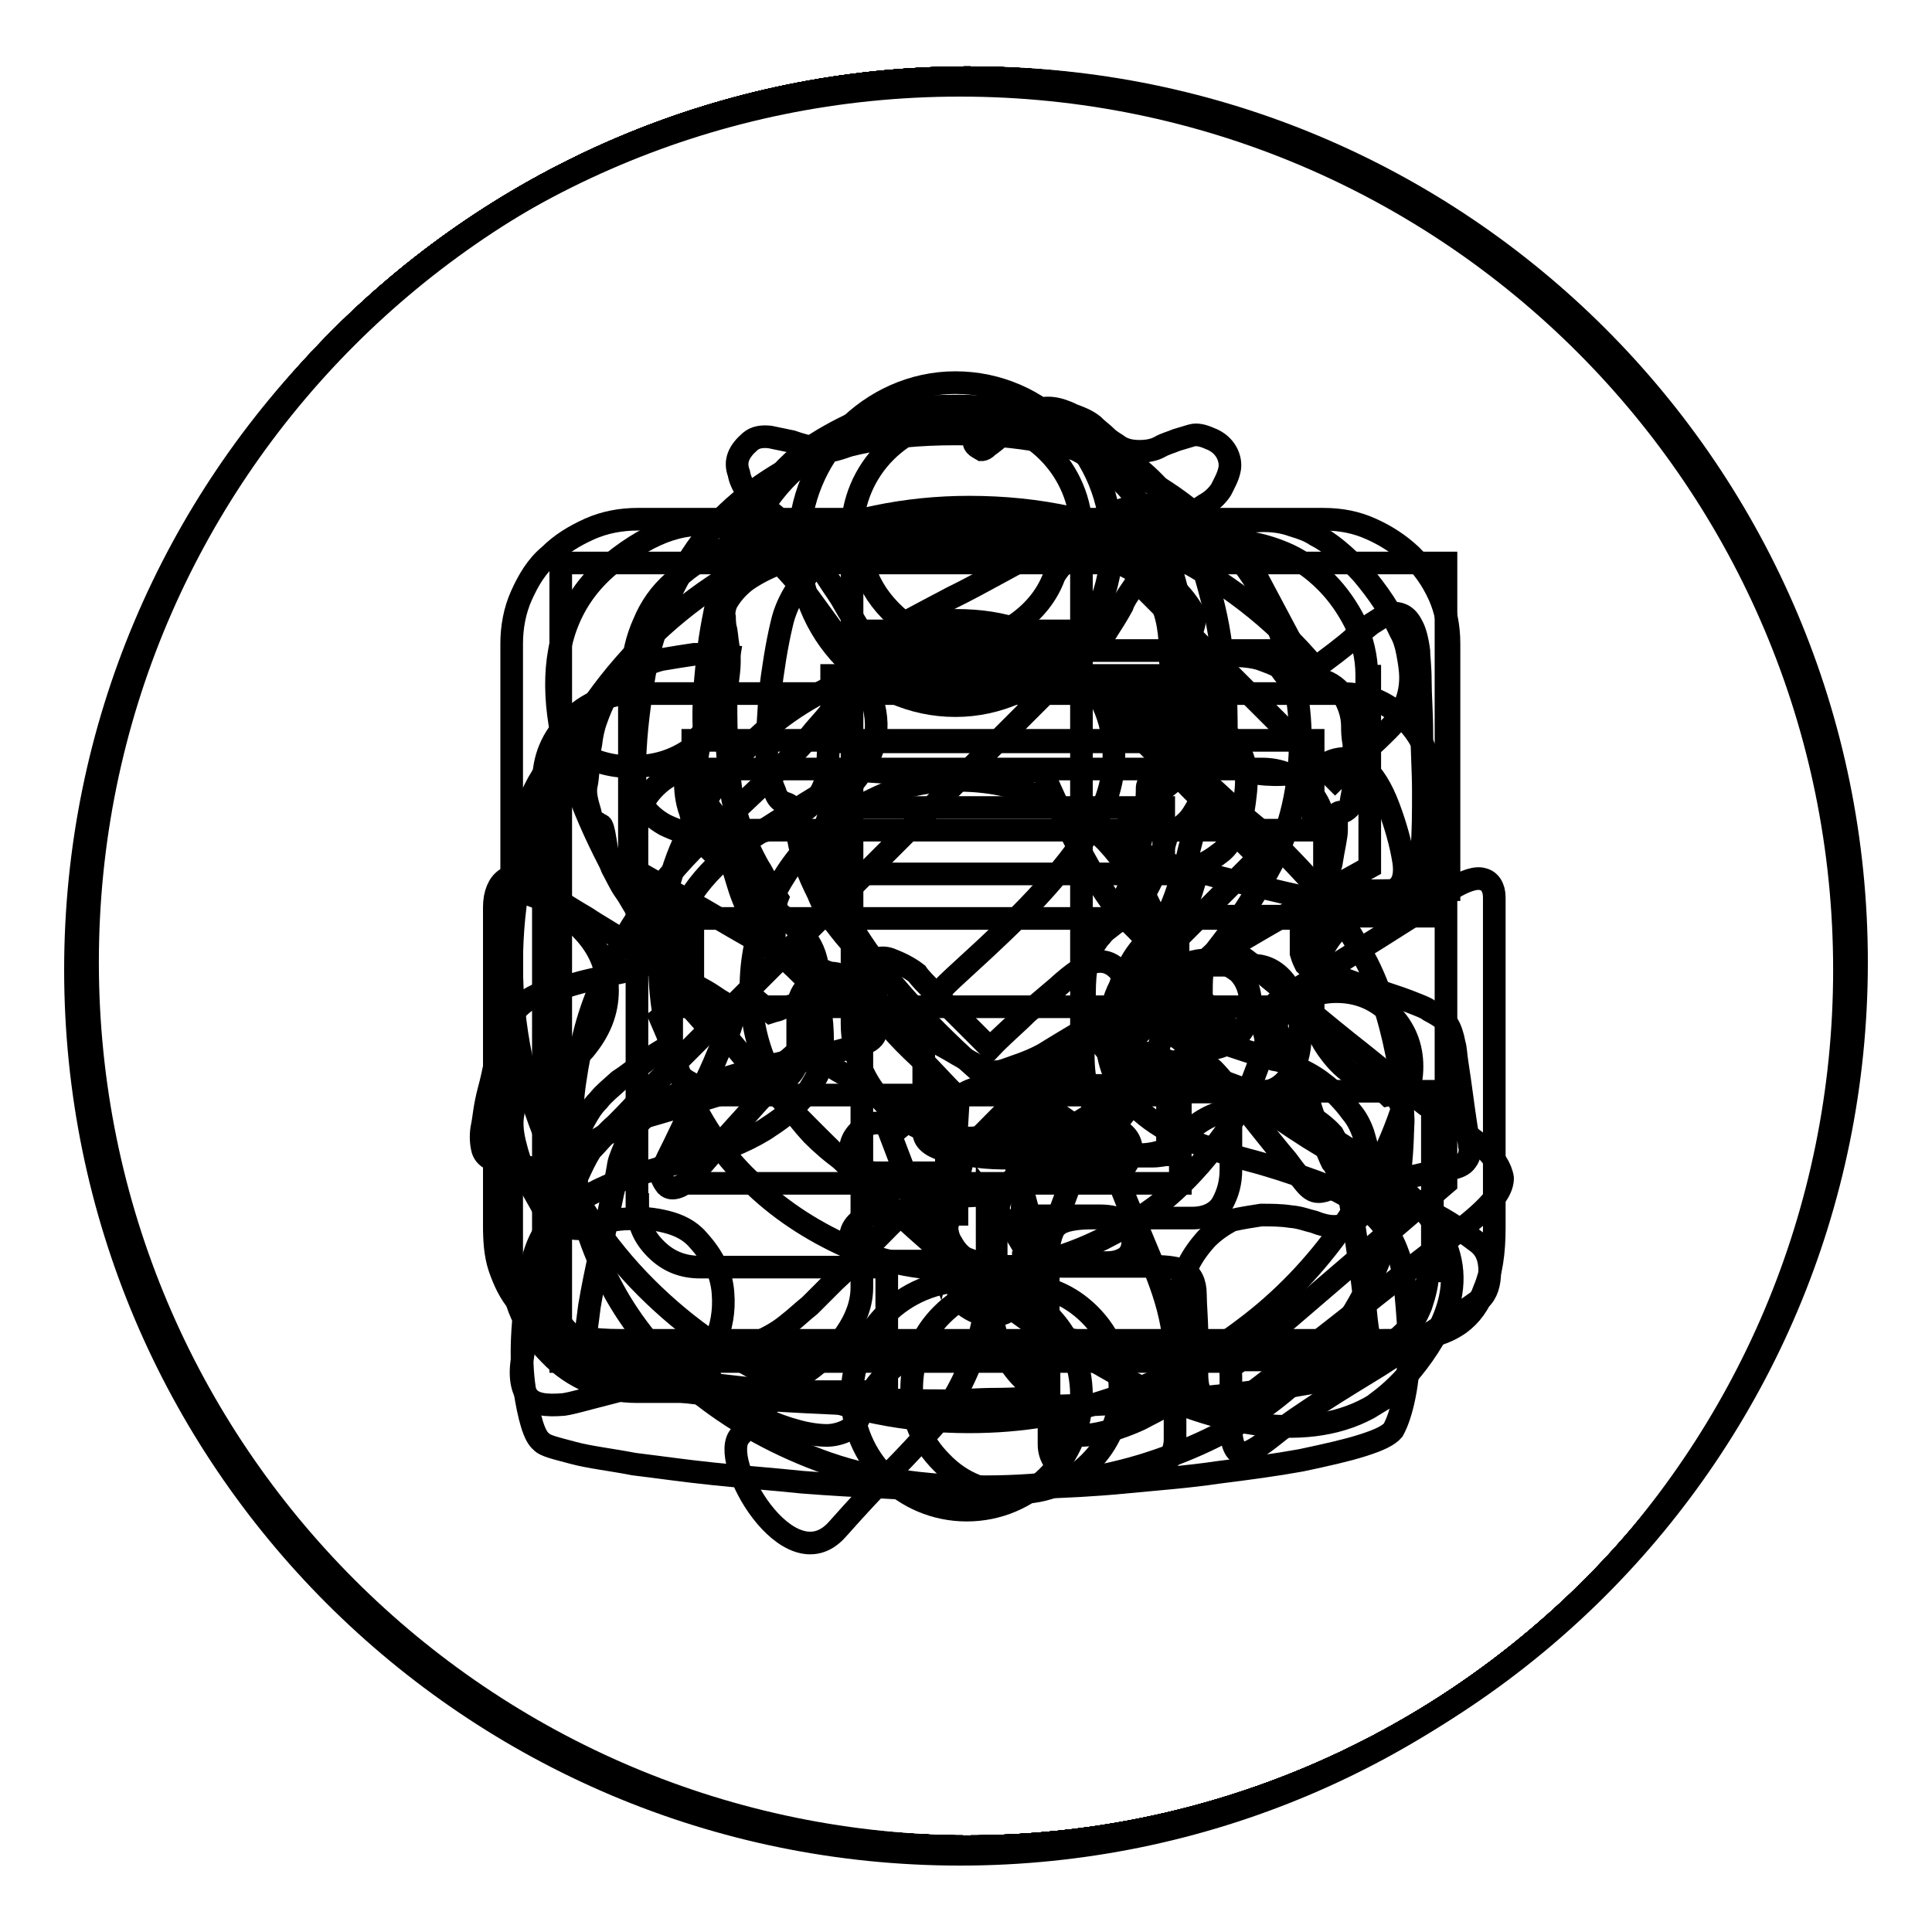
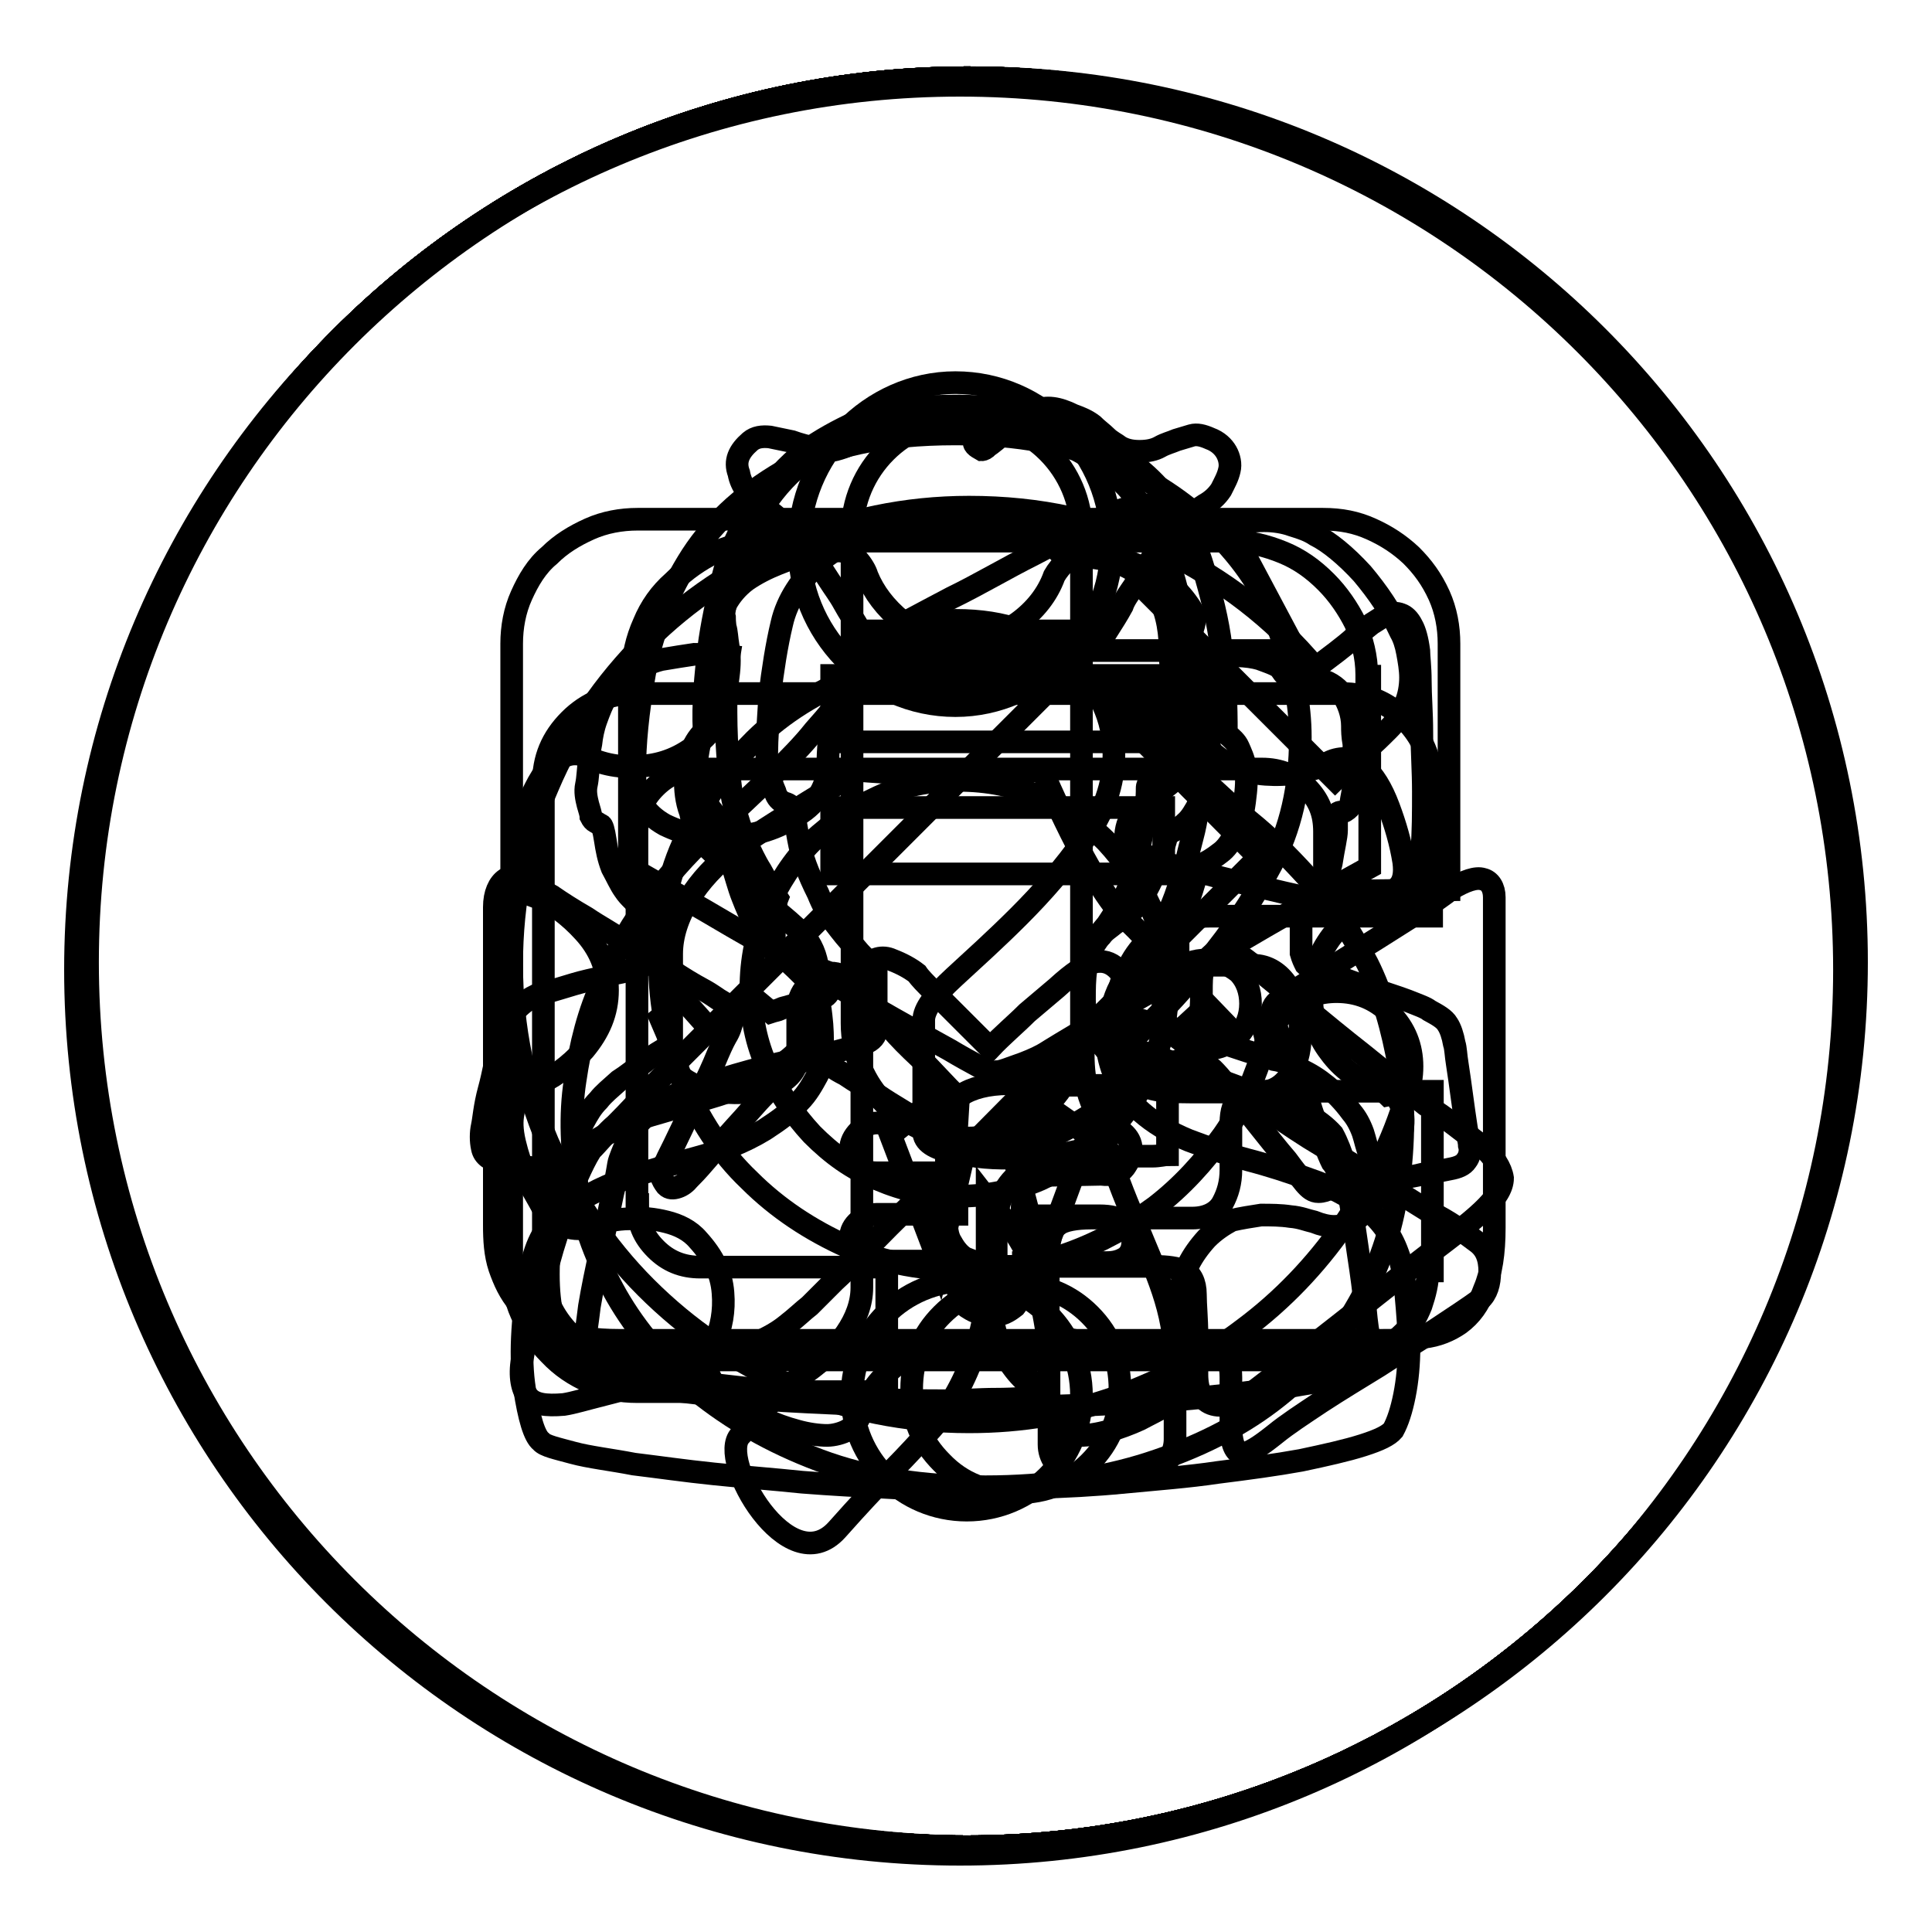
<svg xmlns="http://www.w3.org/2000/svg" version="1.1" x="0px" y="0px" viewBox="0 0 256 256" enable-background="new 0 0 256 256" xml:space="preserve">
  <g>
    <g>
      <path stroke-width="3" fill-opacity="0" stroke="#000000" d="M185.8,147.1c0.2,1.1,0.2,2.2-0.2,3.7c-0.2,1.5-0.7,2.9-1.3,4.4c-0.6,1.5-1.3,2.7-2.2,4c-0.9,1.1-1.8,2-2.7,2.6c-1.1,0.6-1.8,0.7-2.7,0.7c-0.7,0-1.6-0.2-2.6-0.6c-0.9-0.2-1.8-0.6-3.1-0.7c-1.3-0.2-2.6-0.2-3.9-0.2c-1.3,0.2-2.6,0.4-3.9,0.7c-1.1,0.6-2.2,1.3-3.3,2.4c-2,2.2-3.3,4.6-3.5,7.2c-0.4,2.7,0,5.3,1.1,7.7c0.9,1.6,0.7,3.3-0.4,5.1c-0.6,0.7-1.3,1.3-2.4,2c-1.1,0.7-2.4,1.3-3.7,2c-1.3,0.6-2.7,1.1-4,1.5c-1.5,0.4-2.7,0.6-3.9,0.6c-0.7,0-1.5-0.4-2.2-0.9c-0.7-0.6-1.1-1.3-1.5-1.8h-0.2c-0.9-2.6-2.6-4.9-4.8-6.8c-2.2-1.8-4.8-2.9-7.7-2.9c-2.9,0-5.5,0.9-7.7,2.9c-2.4,1.8-4,4-4.9,6.6c-0.4,1.1-1.1,1.8-1.8,2.2c-0.7,0.4-1.8,0.7-2.7,0.7c-1.1,0-2.6-0.2-4-0.6c-1.5-0.4-2.9-0.9-4.4-1.6c-1.5-0.6-2.7-1.3-4-2.2c-1.1-0.9-2-1.6-2.7-2.6c-0.4-0.6-0.7-1.3-0.7-2c0-0.7,0.2-1.8,0.9-3.3c0.9-2,1.3-4.2,1.1-6.6c-0.2-2.6-1.3-4.8-3.3-7c-1.1-1.3-2.6-2-4.2-2.4c-1.6-0.4-3.3-0.6-4.8-0.4c-1.8,0-3.7,0.4-5.5,1.1c-1.1,0.4-2.4,0.2-3.5-0.2c-0.9-0.4-1.8-1.1-2.6-2.4c-0.7-1.3-1.5-2.6-2.2-4c-0.6-1.5-1.1-2.9-1.5-4.6s-0.4-2.9-0.2-3.9c0.2-1.8,1.1-3.1,2.6-3.5c2.6-1.1,4.8-2.7,6.8-4.9c2-2.4,3.1-4.9,3.1-7.9s-1.1-5.5-3.1-7.7c-2-2.2-4.2-3.9-6.8-4.8c-0.7-0.2-1.5-0.9-1.8-1.8c-0.6-0.9-0.7-2-0.7-2.9c0-1.1,0.2-2.4,0.6-3.7s0.7-2.7,1.3-3.9c0.6-1.3,1.1-2.4,1.8-3.5c0.7-1.1,1.5-1.8,2.4-2.4c0.7-0.4,1.3-0.6,2-0.6c0.6,0,1.3,0.2,2,0.6c2.6,1.1,5.1,1.3,7.9,0.9c2.7-0.4,5.1-1.6,7.3-3.7c1.1-1.1,1.8-2.2,2.2-3.7c0.6-1.5,0.7-2.9,0.9-4.4c0.2-1.5,0.2-2.7,0-3.9s-0.2-2-0.4-2.6C96.1,83,96,82.5,96,81.8c-0.2-0.7,0-1.3,0.2-1.8c0.6-1.1,1.5-2.2,2.7-3.1c1.3-0.9,2.7-1.6,4.2-2.2c1.5-0.6,2.9-1.1,4.4-1.3C109,73,110.1,73,111,73c1.1,0,2,0.4,2.6,1.1c0.6,0.7,1.1,1.5,1.3,2.2c0.9,2.2,2.4,4.2,4.6,6c2.2,1.6,4.6,2.6,7.5,2.6s5.5-0.7,7.9-2.4c2.2-1.6,3.9-3.7,4.8-6.2c0.4-0.7,0.9-1.3,1.6-2c0.7-0.7,1.5-1.1,2.2-1.1c1.1,0,2.4,0.2,3.9,0.6c1.5,0.4,2.7,0.7,4,1.5c1.3,0.6,2.6,1.3,3.7,2.2c1.1,0.9,2,2,2.7,3.1c0.4,0.7,0.6,1.5,0.4,2.2c-0.2,0.7-0.4,1.3-0.6,1.6c-1.1,2.4-1.5,4.9-1.1,7.7c0.4,2.7,1.6,5.1,3.7,7.2c2,2,4.6,3.1,7.5,3.3s5.7-0.2,8.2-1.5c0.7-0.4,1.5-0.6,2.4-0.6c0.9,0,1.8,0.6,2.4,1.1c1.3,1.1,2.4,2.9,3.3,5.3c0.9,2.4,1.6,4.8,2,7.3c0.2,1.5,0,2.6-0.7,3.3c-0.6,0.7-1.3,1.3-2,1.6c-2.6,0.9-4.8,2.6-6.8,4.9c-1.8,2.4-2.7,4.9-2.7,7.9c0,2.9,0.7,5.3,2.4,7.5c1.6,2.2,3.7,3.7,6.2,4.6c0.6,0.4,1.1,0.7,1.5,1.1C184.9,144.9,185.6,146,185.8,147.1L185.8,147.1z M127,158.5c3.9,0,7.3-0.7,10.8-2.2c3.3-1.5,6.2-3.5,8.8-6c2.6-2.6,4.4-5.5,5.9-8.8c1.5-3.3,2.2-7,2.2-10.6c0-3.9-0.7-7.3-2.2-10.6c-1.5-3.3-3.5-6.2-5.9-8.8c-2.6-2.6-5.5-4.4-8.8-5.9s-7-2.2-10.8-2.2c-3.9,0-7.3,0.7-10.6,2.2s-6.2,3.5-8.8,5.9c-2.6,2.6-4.4,5.5-5.9,8.8c-1.5,3.3-2.2,7-2.2,10.6c0,3.9,0.7,7.3,2.2,10.6c1.5,3.3,3.5,6.2,5.9,8.8c2.6,2.6,5.3,4.6,8.8,6C119.7,157.7,123.2,158.5,127,158.5L127,158.5z" />
      <path stroke-width="3" fill-opacity="0" stroke="#000000" d="M10,128.5c0,64.7,52.4,117.2,117.2,117.2c64.7,0,117.2-52.4,117.2-117.2c0-64.7-52.4-117.2-117.2-117.2C62.4,11.3,10,63.8,10,128.5L10,128.5z" />
      <path stroke-width="3" fill-opacity="0" stroke="#000000" d="M10.9,127.5c0,64.7,52.4,117.2,117.2,117.2c64.7,0,117.2-52.4,117.2-117.2c0-64.7-52.4-117.2-117.2-117.2C63.4,10.4,10.9,62.8,10.9,127.5z" />
      <path stroke-width="3" fill-opacity="0" stroke="#000000" d="M127.2,53.8c2.7,0,5.5,0.4,8.2,0.9c2.7,0.6,5.3,1.5,7.7,2.6c2.4,1.1,4.6,2.2,6.4,3.7c1.8,1.3,3.3,2.7,4.4,4c2.6,3.1,4.4,6.4,5.5,10.1c1.1,3.7,2,7.2,2.4,10.6c0.6,3.9,0.7,7.7,0.7,11.5c0.7,0.6,1.3,1.1,1.6,1.8s0.7,1.5,0.9,2.6c0.2,1.1,0.2,2.4,0,3.9c-0.2,2-0.6,3.7-1.3,4.8c-0.6,1.3-1.3,2.2-2,2.7c-0.9,0.7-1.8,1.3-2.7,1.6c-0.6,1.6-0.9,3.1-1.5,4.6c-0.6,1.3-1.1,2.4-1.6,3.7c-0.6,1.3-1.3,2.2-2,2.7c-1.8,1.5-3.3,2.6-4.4,3.7c-1.1,0.9-1.8,2.7-2.4,5.1c-0.4,1.5-0.4,2.9-0.4,4.4c0.2,1.5,0.6,2.9,1.3,4.4c0.7,1.5,1.8,2.9,3.3,4.2s3.5,2.6,6.2,3.7c2.4,0.9,4.9,1.8,7.9,2.6c2.7,0.7,5.5,1.6,8.2,2.6c2.7,0.9,5.1,2.2,7.2,3.7c2,1.5,3.5,3.5,4.4,6c0.6,1.5,0.9,3.5,1.1,5.7c0.2,2.2,0.4,4.6,0.4,6.8s-0.2,4.4-0.6,6.4c-0.4,2-0.9,3.5-1.5,4.6c-0.6,0.7-1.8,1.3-4,2c-2.2,0.7-4.9,1.3-8.2,2c-3.3,0.6-7,1.1-11,1.6c-4,0.6-8.2,0.9-12.3,1.3s-8.1,0.6-11.9,0.7c-3.9,0.2-7.2,0.4-9.9,0.4c-2.7,0-6-0.2-9.7-0.4c-3.7-0.2-7.5-0.4-11.3-0.7c-3.8-0.4-7.9-0.7-11.7-1.1c-3.9-0.4-7.3-0.9-10.6-1.3c-3.1-0.6-5.9-0.9-8.1-1.5c-2.2-0.6-3.7-0.9-4.2-1.5c-0.9-0.7-1.6-3.1-2.2-7c-0.6-3.9-0.4-9,0.7-15.2c0.6-3.5,1.8-6.2,4.2-8.1c2.4-1.8,5.1-3.3,8.2-4.4c3.1-1.1,6.4-2,9.7-2.9c3.3-0.9,6.2-2,9-3.7c2-1.3,3.5-2.4,4.6-3.7c1.1-1.1,1.8-2.4,2.4-3.5c0.6-1.1,0.7-2.4,0.7-3.7c0-1.3,0-2.6-0.2-4.2c-0.2-2.2-0.9-4-2.4-5.3c-1.3-1.3-2.7-2.6-4.4-4c-0.7-0.7-1.5-1.6-2-2.7c-0.6-1.3-1.1-2.4-1.6-3.7c-0.6-1.5-0.9-2.9-1.5-4.6c-0.7-0.2-1.3-0.6-2-0.9c-0.6-0.6-1.3-1.1-1.8-2c-0.7-0.9-1.3-2-1.6-3.7c-0.6-1.6-0.7-3.1-0.7-4.4c0.2-1.3,0.4-2.6,0.7-3.5c0.4-1.1,0.9-2,1.8-2.9c-0.2-3.7,0.2-7.3,0.6-11c0.4-3.1,1.1-6.4,2-9.9c0.9-3.5,2.6-6.8,4.6-9.5c1.8-2.7,3.9-4.9,6-6.6c2.2-1.6,4.6-2.9,7-4c2.4-0.9,4.8-1.6,7-2C122.8,53.9,125,53.8,127.2,53.8L127.2,53.8z" />
      <path stroke-width="3" fill-opacity="0" stroke="#000000" d="M10.9,127.5c0,64.7,52.4,117.2,117.2,117.2c64.7,0,117.2-52.4,117.2-117.2c0-64.7-52.4-117.2-117.2-117.2C63.4,10.4,10.9,62.8,10.9,127.5z" />
      <path stroke-width="3" fill-opacity="0" stroke="#000000" d="M185.6,83.8c0.4,0.7,0.7,1.6,0.9,2.7c0.2,1.1,0.4,2.2,0.4,3.3c0,1.1-0.2,2.4-0.7,3.5c-0.4,1.1-1.1,2.2-2.2,3.3c-1.1,1.1-2,2-2.9,2.7c-0.9,0.7-1.6,1.5-2.2,2.2c-0.7,0.7-1.5,1.3-2,1.8l-24.9-24.9c1.1-0.9,2.4-2.2,3.9-3.5c1.5-1.5,2.7-2.4,3.7-3.3c1.3-0.9,2.6-1.6,3.9-2c1.3-0.4,2.6-0.6,4-0.6c1.3,0,2.6,0.2,3.7,0.6c1.3,0.4,2.2,0.7,3.1,1.3c1.8,0.9,4,2.7,6.2,5.1C182.6,78.5,184.3,81,185.6,83.8L185.6,83.8z M81.6,149c0.6-0.6,1.8-1.8,3.7-3.9c2-2,4.4-4.4,7.3-7.3l9.7-9.7l10.8-10.8l28.8-28.8l24.9,25.1l-28.6,28.6L127.5,153c-3.5,3.5-6.8,6.6-9.7,9.5c-2.9,2.9-5.1,5.3-7.2,7.2c-1.8,1.8-2.9,2.9-3.3,3.3c-0.9,0.7-1.8,1.6-3.1,2.6c-1.1,0.9-2.4,1.6-3.7,2.2c-1.3,0.6-3.1,1.5-5.5,2.2c-2.4,0.9-4.9,1.8-7.5,2.6c-2.6,0.9-5.1,1.6-7.5,2.2c-2.4,0.6-4,1.1-5.3,1.3c-2.4,0.2-4,0-4.8-1.1c-0.7-0.9-1.1-2.6-0.7-4.9c0.2-1.3,0.6-3.1,1.3-5.5c0.7-2.4,1.5-4.8,2.2-7.3c0.7-2.6,1.5-4.9,2.2-7c0.7-2.2,1.3-3.7,1.6-4.4c0.6-1.3,1.1-2.4,1.8-3.5C79.4,151.3,80.3,150.1,81.6,149L81.6,149z" />
      <path stroke-width="3" fill-opacity="0" stroke="#000000" d="M10.9,127.5c0,64.7,52.4,117.2,117.2,117.2c64.7,0,117.2-52.4,117.2-117.2c0-64.7-52.4-117.2-117.2-117.2C63.4,10.4,10.9,62.8,10.9,127.5z" />
-       <path stroke-width="3" fill-opacity="0" stroke="#000000" d="M191.6,74.6v82.2l-27.5,23.6H74.3V74.6H191.6L191.6,74.6z M156.5,145.1H91.8v11.7h64.6V145.1L156.5,145.1z M174,121.7H91.8v11.7H174V121.7L174,121.7z M174,98.1H91.8V110H174V98.1L174,98.1z" />
      <path stroke-width="3" fill-opacity="0" stroke="#000000" d="M11.6,127.5c0,64.7,52.4,117.2,117.2,117.2c64.7,0,117.2-52.4,117.2-117.2c0-64.7-52.4-117.2-117.2-117.2C64.1,10.4,11.6,62.8,11.6,127.5z" />
      <path stroke-width="3" fill-opacity="0" stroke="#000000" d="M147.1,74.3c2.2,0.6,4,1.6,5.5,3.5c1.5,1.8,2.2,4.2,2.4,7c0,0.9,0,2.2,0.2,4c0.2,1.8,0.2,3.7,0.2,5.7s0,3.9-0.2,5.5c-0.2,1.6-0.4,2.6-0.7,2.9c-0.7,0.6-1.3,0.9-1.8,0.9c-0.6,0-0.7,0.2-0.7,0.7c0,0.4,0,1.3-0.2,2.9c-0.2,1.6-0.6,4-1.3,7.2c-0.4,1.6-0.9,3.1-1.6,4.4s-1.5,2.4-2.2,3.5c-0.9,1.1-1.8,2.2-2.9,3.1c-0.2,1.3-0.2,2.4-0.2,3.5v2.9c0,1.1,0,1.8,0.2,2.4c0.2,1.1,0.4,2,0.9,2.4c0.6,0.6,1.5,0.9,2.9,1.3c0.6,0.2,1.3,0.6,2.6,0.9c1.3,0.4,2.7,0.9,4.4,1.5c1.6,0.6,3.5,1.3,5.3,2s3.7,1.3,5.3,2c1.6,0.6,3.3,1.1,4.6,1.6c1.3,0.6,2.4,0.9,2.9,1.3c1.8,0.9,3.1,2,3.9,2.9c0.6,1.1,1.1,2.4,1.6,4c0.2,0.9,0.4,2.4,0.7,4.8c0.4,2.2,0.7,4.6,1.1,7.2c0.4,2.6,0.7,4.8,0.9,7c0.2,2.2,0.4,3.5,0.6,4.2c0.2,1.3-0.2,2.2-0.7,3.1c-0.6,0.9-1.6,1.5-3.7,2c-1.6,0.4-4,0.7-7.2,1.3c-3.1,0.4-6.6,0.9-10.8,1.3c-4,0.4-8.6,0.7-13.6,0.9c-4.9,0.2-10.1,0.4-15.6,0.4c-5.5,0-10.6-0.2-15.6-0.4c-4.9-0.2-9.5-0.4-13.6-0.7c-4.2-0.4-7.9-0.7-11-1.1c-3.1-0.4-5.7-0.9-7.5-1.3c-0.4-0.2-0.9-0.4-1.5-0.6c-0.6-0.4-1.1-0.7-1.6-1.1c-0.6-0.4-0.9-0.9-1.3-1.6c-0.4-0.6-0.4-1.3-0.4-2c0.2-0.7,0.4-2.2,0.7-4.6c0.4-2.4,0.9-4.8,1.5-7.5c0.6-2.7,1.1-5.1,1.6-7.5c0.6-2.4,0.7-3.9,0.9-4.4c0.4-1.1,0.9-2.4,1.6-3.5c0.7-1.3,2-2.6,3.7-3.9c0.9-0.7,2.4-1.5,4.8-2.2c2.2-0.7,4.6-1.5,7.2-2.2c2.6-0.7,4.8-1.3,7-1.6c2.2-0.6,3.7-0.7,4.2-0.9c1.5-0.4,2.7-0.7,3.9-1.1c1.1-0.4,1.6-1.1,1.6-1.8v-8.2c-1.1-0.9-2-1.8-2.9-2.9c-0.9-0.9-1.6-1.8-2.6-3.1c-0.9-1.1-1.6-2.4-2.2-3.9c-1.3-2.6-2.2-4.9-2.6-7.2c-0.4-2.2-0.6-3.5-0.7-3.9c-0.2-0.4-0.4-0.7-1.1-0.9c-0.6-0.2-1.1-0.7-1.3-1.5c-0.7-1.6-1.1-3.3-1.1-5.1s0.2-4.4,0.4-7.7c0.4-3.3,0.9-6.6,1.6-9.5c0.7-3.1,2.6-5.9,5.3-8.4c1.5-1.3,3.3-2.2,5.7-3.1c2.4-0.7,4.8-1.5,7.3-1.8s4.8-0.6,7.2-0.6c2.2,0,3.9,0.2,5.1,0.4c1.3,0.4,2.2,0.7,2.9,1.3c0.7,0.4,1.3,0.9,1.8,1.3c0.4,0.4,0.7,0.7,1.1,1.1c0.4,0.4,0.6,0.6,0.9,0.7c0.6,0.4,1.1,0.6,1.8,0.4C144,73.7,145.3,73.9,147.1,74.3L147.1,74.3z M134.1,152.4l3.9,14.8l6.2-16.8l-6-4.2L134.1,152.4z M123.7,145.8l-5.7,4.6l6.4,16.8l3.5-15L123.7,145.8z M174.6,90c1.3,0.2,2.4,0.9,3.3,2c0.7,1.1,1.3,2.6,1.3,4.2c0,0.6,0,1.3,0.2,2.4c0,1.1,0,2.2,0,3.3c0,1.1,0,2.2-0.2,3.3c-0.2,0.9-0.2,1.6-0.4,1.8c-0.4,0.4-0.7,0.6-1.1,0.6c-0.4,0-0.6,0.2-0.6,0.6c0,0.2,0,0.7,0,1.8c0,0.9-0.4,2.4-0.7,4.4c-0.2,0.9-0.6,1.8-0.9,2.6c-0.4,0.7-0.7,1.5-1.3,2c-0.6,0.7-1.1,1.3-1.6,1.8c-0.2,0.7-0.2,1.5-0.2,2.2v3.3c0.2,0.7,0.4,1.1,0.6,1.5c0.4,0.4,0.9,0.6,1.6,0.7c0.4,0.2,1.3,0.4,2.7,0.9c1.5,0.6,2.9,1.1,4.6,1.6c1.6,0.6,3.3,1.1,4.6,1.6c1.5,0.6,2.4,0.9,2.9,1.3c1.1,0.6,2,1.1,2.4,1.8c0.4,0.6,0.7,1.5,0.9,2.6c0.2,0.6,0.2,1.5,0.4,2.7c0.2,1.3,0.4,2.7,0.6,4.2c0.2,1.5,0.4,2.9,0.6,4.2c0.2,1.3,0.4,2,0.4,2.4c0.2,0.7,0,1.5-0.4,2c-0.4,0.6-1.1,0.9-2.2,1.1c-0.9,0.2-2.2,0.4-3.7,0.7c-1.5,0.4-3.5,0.6-6,0.7c-0.2-1.1-0.6-2.2-0.9-3.3c-0.4-0.9-0.6-2-0.9-2.9c-0.4-1.1-0.9-2-1.5-2.7c-1.1-1.5-2.2-2.6-3.3-3.5c-1.1-0.9-2.2-1.6-3.5-2.2c-1.1-0.6-2.2-1.1-3.5-1.3c-1.1-0.4-2.2-0.7-3.5-1.1c-4.8-1.6-8.8-2.9-11.7-3.5c-2.9-0.7-4.6-1.3-4.9-1.6c-0.2-0.4-0.4-0.6-0.4-0.9c0-0.4,0-0.7,0-1.3c0-0.6,0-0.9,0.2-1.6c1.3-0.4,2.4-0.6,2.9-0.7c0.7-0.2,1.1-0.2,1.6-0.4c0.7-0.2,1.5-0.4,2.2-0.7c0.7-0.2,0.9-0.6,0.9-1.1v-4.9l-0.4-0.2l-0.2-0.9c-0.2-0.2-0.4-0.4-0.6-0.7c0.6-1.3,1.1-2.7,1.6-4.4c0.6-1.5,0.9-3.3,1.5-5.5s0.9-4.8,1.3-7.9c0.4-2.4,0.6-4.6,0.6-6.4c0.2-1.8,0.2-3.5,0.2-4.9v-4.4c1.1-0.2,2.4-0.4,3.7-0.4c1.3,0,2.4,0.2,3.1,0.4c1.6,0.6,2.6,0.9,2.9,1.5c0.4,0.6,0.7,0.9,1.1,1.1c0.4,0.2,0.7,0.2,1.3,0.2C172.6,89.8,173.5,89.8,174.6,90L174.6,90z M167.3,135.8l0.9,3.9l2.6,0.9l2-5.1l-2.9-2.6L167.3,135.8z M160,133.2l-2.6,2.4l0.2,0.6l4.4,1.3l0.6-1.6L160,133.2z M96.6,86.9c-1.5-0.2-3.1-0.2-4.6-0.2c-1.3,0.2-2.7,0.4-4.4,0.7c-1.6,0.4-2.9,1.1-4.4,2c-1.1,0.7-2,1.6-2.7,2.7c-0.7,1.1-1.1,2.2-1.5,3.3s-0.6,2.2-0.7,3.1c-0.2,0.9-0.2,1.6-0.2,2.2c-0.2,1.3-0.2,2.4-0.4,3.3c-0.2,0.9,0,1.8,0.2,2.6c0.2,0.7,0.4,1.3,0.4,1.6c0.2,0.4,0.4,0.6,0.6,0.7c0.4,0.2,0.6,0.4,0.7,0.4c0.2,0,0.4,0.7,0.6,2c0.2,1.3,0.4,2.4,0.9,3.7c0.6,1.1,1.1,2.2,1.6,2.9c0.4,0.6,0.7,0.9,1.1,1.3c0.4,0.4,0.9,0.9,1.3,1.3c0.4,0.6,0.9,0.9,1.5,1.5v1.6v2.4c-0.2,0.6-0.4,1.1-0.7,1.5c-0.4,0.4-0.9,0.7-2,0.9c-0.6,0.2-1.3,0.4-2.4,0.6c-1.1,0.4-2.2,0.6-3.5,0.9s-2.6,0.7-3.9,1.1c-1.3,0.4-2.4,0.7-3.1,0.9c-2.7,1.3-4.4,3.7-4.9,6.8c-0.4,1.5-0.7,3.5-1.3,5.7c-0.6,2.2-0.7,3.9-0.9,4.8c-0.2,0.9-0.2,2,0,2.9c0.2,1.1,1.1,1.6,2.4,2c0.7,0.2,1.5,0.4,2.6,0.4c0.9,0.2,2,0.2,2.9,0.4c1.1,0.2,2.2,0.4,3.3,0.4c0.2-1.1,0.6-2.2,0.9-3.5c0.4-1.1,0.7-2,1.3-3.1c0.6-1.1,1.1-2,2-2.9c0.7-0.9,1.6-1.6,2.7-2.6c1.1-0.7,2.2-1.6,3.3-2.4c1.1-0.9,2.4-1.6,3.7-2.4l-1.5-3.5l3.1-2.4l3.3,3.7l1.6-0.4c0.2,0,0.6-0.2,0.9-0.4c0.2-0.2,0.4-0.2,0.6-0.2l2.7-3.1l2.4,2c0.6-0.2,0.9-0.2,1.3-0.4c0.4-0.2,0.7-0.2,1.3-0.4l1.5-0.4c1.1-0.2,2-0.4,2.6-0.6c0.7-0.2,1.1-0.7,1.3-1.5c0-0.4,0-0.7,0-0.9s0-0.4,0-0.7V129c-0.9-0.4-1.6-0.6-2.4-0.9l-2-0.6c-0.7-0.2-1.1-0.4-1.6-0.6c-0.7-0.4-1.1-0.7-1.3-1.3c-0.2-0.6-0.2-1.3-0.2-2v-1.5c0-0.6,0-0.9,0.2-1.5c0-0.6,0-1.1,0.2-1.6c-0.7-1.1-1.5-2.4-2.2-3.7c-0.7-1.1-1.3-2.4-2-3.9c-0.6-1.5-1.1-2.9-1.5-4.6c-0.6-2.2-0.7-4.6-0.9-7c-0.2-2.6-0.2-4.8-0.2-6.8C96,91.7,96.2,89.3,96.6,86.9L96.6,86.9z" />
-       <path stroke-width="3" fill-opacity="0" stroke="#000000" d="M10.9,127.5c0,64.7,52.4,117.2,117.2,117.2c64.7,0,117.2-52.4,117.2-117.2c0-64.7-52.4-117.2-117.2-117.2C63.4,10.4,10.9,62.8,10.9,127.5z" />
      <path stroke-width="3" fill-opacity="0" stroke="#000000" d="M130.1,59.6c0.2,0,0.6-0.2,0.7-0.4c0.6-0.4,1.5-1.1,2.6-2.2c1.3-1.1,2.6-2,3.9-2.6c1.3-0.6,2.9-0.4,4.9,0.6c1.1,0.4,1.8,0.7,2.6,1.3c0.6,0.6,1.3,1.1,1.8,1.6c0.6,0.6,1.3,0.9,1.8,1.3c0.7,0.4,1.5,0.6,2.6,0.6c1.1,0,2-0.2,2.7-0.6c0.7-0.4,1.5-0.6,2.2-0.9c0.7-0.2,1.3-0.4,2-0.6c0.7-0.2,1.5,0,2.4,0.4c1.1,0.4,1.8,1.1,2.2,1.8c0.4,0.7,0.6,1.6,0.4,2.4c-0.2,0.9-0.6,1.6-1.1,2.6c-0.6,0.9-1.3,1.5-2.2,2c-2,1.3-3.5,2.6-4.6,3.9c-1.1,1.3-2,2.7-3.1,4.2c-0.6,0.7-1.1,1.6-1.6,2.6c-0.6,0.9-1.3,1.8-1.6,2.7c-0.6,1.1-1.3,2.2-2,3.3h-32.7c-0.7-1.3-1.5-2.4-2.2-3.7c-0.6-1.1-1.3-2-2-3.1c-0.7-1.1-1.3-2-1.8-2.7c-1.1-1.6-2.2-2.9-3.5-4.2c-1.3-1.3-2.6-2.2-3.9-3.3c-1.3-0.9-2.4-2.2-2.7-3.9c-0.6-1.6,0-2.9,1.5-4.2c0.7-0.6,1.6-0.7,2.6-0.6c0.9,0.2,2,0.4,2.9,0.6c1.1,0.4,2,0.6,3.1,0.9c0.9,0.4,1.8,0.4,2.7,0.2c1.5-0.4,2.6-0.9,3.3-1.6c0.7-0.7,2-1.8,3.9-2.9c1.3-0.9,2.9-1.1,4.6-0.9c1.6,0.2,2.9,0.7,3.9,1.6c0.4,0.6,0.9,0.9,1.3,1.3c0.6,0.4,0.9,0.7,1.5,1.1C128.8,58.9,129.4,59.2,130.1,59.6L130.1,59.6z M147.7,90.9c1.3,1.6,2.7,3.5,4.8,5.5c1.6,1.8,3.5,3.9,5.9,6s4.9,4.6,8.1,7.2c2.6,2.2,5.1,4.8,7.7,7.7c2.7,2.9,4.9,6.4,7,10.4c2,4,3.3,8.6,4.2,13.7c0.7,5.1,0.7,11-0.4,17.4c-0.9,5.3-2.7,10.1-5.5,14.8c-2.7,4.6-6.4,8.6-11,12.1c-4.6,3.5-10.1,6.2-16.3,8.2c-6.2,2-13.6,3.1-21.6,3.1c-8.2,0-15.6-1.1-22-3.5c-6.4-2.4-11.7-5.5-16.3-9.2c-4.4-3.9-7.9-7.9-10.6-12.6c-2.6-4.6-4.4-9.3-5.1-13.9c-0.9-5.1-1.1-10.1-0.4-14.6c0.7-4.8,1.8-9.2,3.7-13.2c1.8-4.2,4-7.9,6.6-11.3c2.7-3.5,5.5-6.6,8.6-9.2c2.7-2.4,5.1-4.8,7.3-6.8c2.2-2.2,4-4,5.5-5.9c1.8-2,3.3-3.9,4.8-5.7h35.2L147.7,90.9L147.7,90.9z M131.2,138.9l-4.2-4.2l-3.3-3.3c-1.1-1.1-1.8-1.8-2.2-2.4c-0.9-0.7-2-1.3-3.3-1.8c-1.3-0.6-2.6-0.2-3.5,0.9s-1.1,2.2-0.6,3.3c0.4,1.1,0.9,2,1.5,2.6l2.4,2.2c1.1,1.3,2.4,2.6,3.9,4c1.6,1.6,3.3,3.5,5.1,5.3l-0.2,3.3h-10.6c-0.9,0-1.8,0.4-2.4,1.1c-0.7,0.7-1.1,1.5-1.1,2.4s0.4,1.6,0.9,2.2c0.6,0.6,1.5,0.9,2.6,0.9h10.6v5.5h-10.6c-0.9,0-1.8,0.4-2.4,0.9c-0.7,0.6-1.1,1.3-1.1,2.2c-0.2,0.9,0.2,1.5,0.9,2.2c0.7,0.6,1.5,0.9,2.6,0.9h10.6v3.1c0.2,1.5,0.6,2.6,1.5,3.1c0.9,0.6,1.8,0.9,3.1,0.9c1.3,0.2,2.2-0.4,3.1-1.1c0.7-0.9,1.1-1.8,1.1-2.7v-3.1h11c1.1,0,1.8-0.2,2.6-0.7c0.7-0.6,0.9-1.3,0.9-2.2c0-2.2-1.5-3.3-4.4-3.3h-10.3l0.2-5.3l10.3-0.2c1.5,0.2,2.6-0.2,3.1-0.9s0.9-1.5,0.9-2.4c0-0.9-0.4-1.6-1.1-2.2c-0.7-0.7-1.8-1.1-3.3-1.1h-10.1v-3.1c1.8-1.6,3.5-3.3,4.9-4.9c1.3-1.3,2.6-2.6,3.9-3.9c1.3-1.3,2.2-2.2,2.7-2.7c2.4-2,2.9-3.9,1.6-5.5c-0.7-0.9-1.6-1.5-2.7-1.5s-2.2,0.4-3.1,1.3c-0.6,0.4-1.5,1.1-2.7,2.2c-1.3,1.1-2.6,2.2-3.9,3.3C134.5,135.8,132.8,137.2,131.2,138.9L131.2,138.9z" />
      <path stroke-width="3" fill-opacity="0" stroke="#000000" d="M10.9,127.5c0,64.7,52.4,117.2,117.2,117.2c64.7,0,117.2-52.4,117.2-117.2c0-64.7-52.4-117.2-117.2-117.2C63.4,10.4,10.9,62.8,10.9,127.5z" />
      <path stroke-width="3" fill-opacity="0" stroke="#000000" d="M131.4,172.2c0,3.3,0.7,6,2.4,8.4c1.6,2.4,3.5,3.9,5.9,4.4c-2.7,0.2-5.3,0.4-7.7,0.4s-4.6,0.2-6.6,0.2c-2.6,0-5.5,0-8.8-0.2c-3.3-0.2-6.8-0.4-10.3-0.7c-3.5-0.4-7.2-0.7-10.4-1.1c-3.5-0.4-6.6-0.7-9.5-1.3c-2.9-0.4-5.3-0.9-7.3-1.3s-3.3-0.9-3.9-1.3c-0.9-0.7-1.6-2.7-2.2-6.4c-0.6-3.5-0.4-8.2,0.6-13.9c0.4-2.2,1.1-4,2.2-5.3c1.1-1.5,2.4-2.6,4-3.5c1.6-0.9,3.3-1.8,5.1-2.4c1.8-0.6,3.9-1.1,5.9-1.8c2-0.6,3.9-1.1,5.9-1.8c1.8-0.7,3.5-1.5,5.1-2.4c1.8-1.1,3.3-2.2,4.2-3.3c0.9-1.1,1.6-2,2-3.1c0.4-1.1,0.6-2.2,0.6-3.3c0-1.1,0-2.4-0.2-3.9c-0.2-2-0.9-3.5-2-4.8c-1.1-1.1-2.6-2.4-4-3.5c-0.7-0.6-1.3-1.5-1.8-2.6c-0.6-1.1-1.1-2.2-1.5-3.3c-0.4-1.3-0.9-2.7-1.3-4.2c-0.6-0.2-1.3-0.6-1.8-0.9c-0.6-0.4-1.1-1.1-1.6-1.8c-0.6-0.7-1.1-1.8-1.6-3.3c-0.4-1.5-0.6-2.7-0.4-4c0.2-1.3,0.4-2.2,0.7-3.1c0.4-0.9,0.9-1.8,1.6-2.7c0-3.3,0-6.6,0.6-9.9c0.4-2.7,1.1-5.7,2-9c0.9-3.1,2.2-6,4-8.6c1.6-2.4,3.5-4.4,5.5-5.9s4-2.7,6.2-3.5c2.2-0.9,4.2-1.5,6.4-1.8c2.2-0.4,4.2-0.4,6.2-0.4c2.6,0,4.9,0.4,7.5,0.9c2.4,0.6,4.8,1.3,7,2.2c2.2,0.9,4,2,5.9,3.3c1.6,1.3,3.1,2.4,4,3.7c2.2,2.7,3.9,5.9,4.9,9.2c1.1,3.3,1.8,6.6,2.2,9.5c0.6,3.5,0.7,7,0.7,10.4c0.6,0.4,1.1,0.9,1.5,1.6c0.4,0.6,0.6,1.5,0.9,2.4c0.2,0.9,0.2,2.2,0,3.5c-0.2,1.8-0.7,3.3-1.3,4.4c-0.6,1.1-1.1,2-1.8,2.6c-0.7,0.7-1.6,1.1-2.4,1.5c-0.4,1.5-0.9,2.9-1.3,4.2c-0.4,1.1-0.9,2.2-1.5,3.3c-0.6,1.1-1.1,2-1.8,2.6c-0.9,0.7-1.6,1.3-2.4,1.8c-0.7,0.6-1.3,0.9-1.8,1.6c-0.6,0.6-0.9,1.3-1.3,1.8c-0.4,0.7-0.6,1.6-0.7,2.7c-0.2,1.3-0.2,2.6-0.2,4c0,1.3,0.4,2.7,1.1,4c0.7,1.3,1.6,2.6,2.9,3.9c1.3,1.3,3.3,2.4,5.7,3.3c0.6,0.2,0.9,0.4,1.3,0.4v4.9v4c-0.4,0-1.1,0.2-2,0.2h-8.8c-7.9,0-11.9,3.1-11.9,9.5v9.3L131.4,172.2L131.4,172.2z M195.6,164.5c1.3,0.9,1.8,2.2,1.8,4c0,1.6-0.4,2.9-1.3,3.7c-1.5,1.1-3.5,2.4-5.9,4c-2.4,1.5-4.9,3.1-7.5,4.8c-2.6,1.6-5.1,3.1-7.7,4.8c-2.4,1.6-4.4,2.9-6,4.2c-2,1.6-3.5,2.6-4.4,2.6c-0.9,0-1.5-1.3-1.5-3.7v-6.4c0-1.6-0.4-2.9-1.1-3.7c-0.7-0.7-1.8-1.1-3.1-1.1h-15.4c-1.3,0-2.4-0.4-3.3-0.9c-0.9-0.7-1.3-1.8-1.3-3.3v-6.4c0-2.6,0.4-4.2,1.3-4.8c0.7-0.6,2.4-0.9,4.4-0.9c1.1,0,1.8,0,2.4,0s1.3,0,2.2,0c0.9,0,2,0,3.3,0s3.1,0,5.5,0c1.8,0,3.3-0.7,4-2c0.7-1.3,1.1-2.7,1.1-4.4v-6.2c0-1.6,0.4-2.7,1.1-3.3c0.7-0.6,1.8-0.2,3.3,1.1c1.5,1.3,3.5,2.6,6,4.2c2.6,1.6,5.1,3.1,7.9,4.8c2.7,1.6,5.3,3.3,7.9,4.9C192,161.8,194,163.3,195.6,164.5L195.6,164.5z" />
      <path stroke-width="3" fill-opacity="0" stroke="#000000" d="M10.9,127.5c0,64.7,52.4,117.2,117.2,117.2c64.7,0,117.2-52.4,117.2-117.2c0-64.7-52.4-117.2-117.2-117.2C63.4,10.4,10.9,62.8,10.9,127.5z" />
      <path stroke-width="3" fill-opacity="0" stroke="#000000" d="M84.5,159.6c0,2.4,0.7,4.2,2.4,5.9c1.6,1.6,3.5,2.4,5.9,2.4h24.7v16.5H84.5c-2.4,0-4.4-0.4-6.4-1.3c-2-0.9-3.7-2-5.3-3.7c-1.5-1.5-2.7-3.3-3.7-5.3c-0.9-2-1.3-4.2-1.3-6.4V85.3c0-2.2,0.4-4.4,1.3-6.4c0.9-2,2-3.9,3.7-5.3c1.5-1.5,3.3-2.6,5.3-3.5c2-0.9,4.2-1.3,6.4-1.3h90.8c2.4,0,4.4,0.4,6.4,1.3c2,0.9,3.7,2,5.3,3.5c1.5,1.5,2.7,3.1,3.7,5.3c0.9,2,1.3,4.2,1.3,6.4v32.6l-16.5,0.2v-7.9c0-2.4-0.7-4.2-2.4-5.9c-1.6-1.6-3.5-2.4-5.9-2.4H92.7c-2.4,0-4.2,0.7-5.9,2.4c-1.6,1.6-2.4,3.5-2.4,5.9V159.6L84.5,159.6z M196.2,151.7c1.8,1.6,2.7,3.1,2.9,4.4c0,1.3-0.9,2.7-2.7,4.4s-4,3.3-6.6,5.3c-2.6,2-5.1,4-7.9,6.2c-2.7,2.2-5.3,4.2-8.1,6.4c-2.7,2.2-5.1,4-7.3,5.7c-2.4,1.8-4.2,2.4-5.7,2s-2.2-1.8-2.2-4c0-1.5,0-3.1,0-5.3c0-2-0.2-3.9-0.2-5.3c0-1.6-0.6-2.7-1.5-3.1c-0.9-0.4-2.2-0.6-4-0.6s-3.7,0-5.1,0c-1.6,0-3.1,0-4.6,0s-3.1,0-4.8,0c-1.6,0-3.5,0-5.3,0c-0.7,0-1.6,0-2.6-0.2c-0.9-0.2-1.8-0.6-2.6-0.9c-0.7-0.4-1.3-1.1-1.8-2c-0.6-0.9-0.7-2-0.7-3.7v-10.4c0-2.7,0.7-4.6,2-5.5c1.3-0.9,3.5-1.5,6.2-1.5c2.6,0,5.3,0.2,7.9,0.2c2.6,0,5.7,0,9.3,0.2c2.6,0,4.6-0.2,6-0.7c1.5-0.4,2.2-1.5,2.2-3.3c0-1.3,0-2.7,0-4.6c0.2-1.8,0.2-3.5,0.2-4.8c0-2.4,0.6-3.7,1.8-4.4c1.3-0.6,2.7-0.2,4.8,1.5s4.2,3.5,6.8,5.5c2.6,2.2,5.3,4.4,8.1,6.6c2.7,2.2,5.5,4.4,8.2,6.6C191.8,148.2,194,150.1,196.2,151.7L196.2,151.7z" />
-       <path stroke-width="3" fill-opacity="0" stroke="#000000" d="M10.9,127.5c0,64.7,52.4,117.2,117.2,117.2c64.7,0,117.2-52.4,117.2-117.2c0-64.7-52.4-117.2-117.2-117.2C63.4,10.4,10.9,62.8,10.9,127.5z" />
      <path stroke-width="3" fill-opacity="0" stroke="#000000" d="M126.6,93.5c11.3,0,20.7-9.7,20.7-21.4c0-11.9-9.3-21.4-20.7-21.4c-11.3,0-20.7,9.7-20.7,21.4C105.7,83.8,115.1,93.5,126.6,93.5L126.6,93.5z M166,127.9h-7.9c-4,0-4.9-2.4-8.8-6c-4.8-4.4-11.2-19.8-11.2-19.8s-9.5,0.6-13.2,0.6s-11-0.6-11-0.6s-12.8,7.7-16.7,10.6c-4.8,3.7-8.2,8.8-8.2,13.7v13.7c0,6,16.7,6.6,16.7-0.2v-5.9c0-2.9,1.8-4,3.7-4.9c1.6-0.7,4.8,0.9,4.8,5.1v36.4c0,4.2-3.1,8.2-7.3,11.2c-3.5,2.4-5.5,4.8-8.8,8.4c-3.1,3.1,6.4,19.6,12.8,12.5c6.4-7.2,7-7.3,11.7-12.5c4.6-4.6,8.2-13,8.2-20.3v-11c2,2.6,3.5,3.5,5.3,7.3c1.3,2.9,2.9,10.3,2.9,13.7v11.5c0,7,16.7,6.8,16.7-0.7v-10.1c0-7.2-2.6-12.1-5.1-18.3c-3.7-8.4-4.8-13.6-5.7-15.6c-1.8-4-1.3-7.5-1.3-10.1c2,1.3,2.7,2,5.1,4.8c2.2,2.9,4,3.3,9.2,3.3h8.8C174.6,145.1,174,127.9,166,127.9L166,127.9z" />
      <path stroke-width="3" fill-opacity="0" stroke="#000000" d="M10.9,127.5c0,64.7,52.4,117.2,117.2,117.2c64.7,0,117.2-52.4,117.2-117.2c0-64.7-52.4-117.2-117.2-117.2C63.4,10.4,10.9,62.8,10.9,127.5z" />
      <path stroke-width="3" fill-opacity="0" stroke="#000000" d="M189.2,168.4c0,1.6-0.4,3.1-0.9,4.6c-0.6,1.5-1.3,2.7-2.4,3.7c-1.1,1.1-2.2,1.8-3.7,2.6c-1.5,0.6-2.9,0.9-4.6,0.9H84c-1.6,0-3.1-0.4-4.6-0.9c-1.5-0.6-2.7-1.5-3.9-2.6c-1.1-1.1-2-2.4-2.6-3.7c-0.7-1.5-0.9-2.9-0.9-4.6v-64.6c0-3.3,1.1-6,3.5-8.4c2.2-2.2,5.1-3.5,8.4-3.5h93.9c3.3,0,6,1.1,8.4,3.5c2.2,2.2,3.5,5.1,3.5,8.4v17.6h-29.3c-3.3,0-6,1.1-8.4,3.3c-2.2,2.2-3.5,4.9-3.5,8.2c0,2.2,0.6,4.2,1.5,5.9c0.7,1.5,1.8,2.7,3.5,4s3.9,1.8,7,1.8h29.3v23.8H189.2z M171.7,86.2h-58.8c4.6-2.4,9-4.8,13.2-7c3.7-1.8,7.2-3.9,10.8-5.7c3.5-1.8,6.2-3.3,8.2-4.4c2.9-1.6,5.7-2.4,8.1-2.2c2.4,0.2,4.4,0.6,6,1.3c1.8,0.9,3.5,2.2,4.9,3.7L171.7,86.2z M154.1,133c0-1.6,0.6-2.9,1.6-4.2c1.1-1.1,2.6-1.6,4.2-1.6c1.6,0,2.9,0.6,4.2,1.6c1.1,1.1,1.6,2.6,1.6,4.2c0,1.7-0.6,3.1-1.6,4.2c-1.1,1.1-2.6,1.8-4.2,1.8c-1.6,0-2.9-0.6-4.2-1.8C154.6,136.1,154.1,134.7,154.1,133L154.1,133z" />
      <path stroke-width="3" fill-opacity="0" stroke="#000000" d="M10.9,127.5c0,64.7,52.4,117.2,117.2,117.2c64.7,0,117.2-52.4,117.2-117.2c0-64.7-52.4-117.2-117.2-117.2C63.4,10.4,10.9,62.8,10.9,127.5z" />
      <path stroke-width="3" fill-opacity="0" stroke="#000000" d="M192.3,117.8c1.8-1.1,3.3-1.6,4.2-1.3c0.9,0.2,1.5,1.1,1.5,2.4v43.8c0,3.3-0.4,6-1.3,8.1c-0.7,2-1.8,3.5-3.3,4.6c-1.3,0.9-2.9,1.6-4.8,1.8c-1.8,0.4-3.9,0.4-6,0.4h-6.2c-3.1,0-6.8,0-11.2,0c-4.4,0-9.2,0-14.5,0h-16.5h-16.7h-15.2H90h-7.9c-3.3,0-6.2-0.4-8.2-1.3c-2.2-0.9-3.9-2-5.1-3.5c-1.3-1.5-2-3.1-2.6-4.8c-0.6-1.8-0.7-3.7-0.7-5.7v-42.1c0-1.8,0.6-3.1,1.5-3.7c0.9-0.6,2.2-0.4,3.5,0.6c0.4,0.4,1.3,0.9,2.6,1.6c1.3,0.9,2.7,1.8,4.6,2.9c1.6,1.1,3.7,2.2,5.5,3.5c2,1.3,3.9,2.4,5.5,3.3c1.6,1.1,3.1,2,4.4,2.7c1.3,0.7,2,1.3,2.4,1.5c1.3,0.7,1.8,1.6,1.6,2.4c-0.2,0.9-0.4,1.6-0.9,2.4c-0.4,0.7-0.9,1.8-1.6,3.5c-0.7,1.6-1.5,3.3-2.4,4.9c-0.9,1.6-1.6,3.3-2.4,4.9c-0.7,1.5-1.3,2.6-1.6,3.3c-0.6,0.7-0.6,1.5-0.6,1.8c0.2,0.6,0.4,0.9,0.7,1.3c0.4,0.4,0.9,0.4,1.5,0.2c0.6-0.2,1.1-0.6,1.5-1.1c0.4-0.4,1.1-1.1,2.2-2.4c1.1-1.3,2.4-2.7,3.9-4.4c1.5-1.6,2.7-3.1,4-4.4c1.3-1.3,2-2.2,2.4-2.6c0.6-0.6,1.3-1.1,2.2-1.6c0.9-0.6,2-0.7,3.1-0.2c0.6,0.4,1.5,1.1,2.9,1.8c1.3,0.9,2.9,1.8,4.6,2.9c1.6,1.1,3.3,2,4.9,3.1c1.6,1.1,3.1,2,4.2,2.6c1.1,0.7,2.4,1.3,3.7,1.5c1.3,0.2,2.4,0.2,3.7,0.2c1.1-0.2,2.2-0.4,3.1-0.6c0.9-0.4,1.6-0.6,2.2-0.9c0.6-0.4,1.6-0.9,3.3-1.8c1.6-0.9,3.3-2,5.1-3.1c1.8-1.1,3.7-2.2,5.3-3.3c1.6-1.1,2.7-1.6,3.5-2.2c1.1-0.6,1.8-0.7,2.7-0.6c0.7,0.2,1.5,0.7,2.4,1.5c0.4,0.4,1.1,1.1,2.2,2.6c1.1,1.5,2.4,2.9,3.7,4.6c1.3,1.6,2.6,3.3,3.9,4.8c1.1,1.5,2,2.6,2.4,3.1c0.6,0.7,1.1,1.1,1.8,1.1c0.6,0,1.1-0.2,1.5-0.4c0.4-0.4,0.7-0.7,0.9-1.5c0.2-0.6,0-1.3-0.6-2c-0.2-0.4-0.6-1.3-1.1-2.7c-0.6-1.5-1.3-3.1-1.8-4.8c-0.7-1.8-1.5-3.5-2.2-5.1c-0.7-1.6-1.3-2.9-1.6-3.7c-0.7-1.5-1.1-2.6-1.3-3.3c0-0.9,0.4-1.6,1.5-2.2c0.4-0.2,1.5-0.9,3.5-2.2c2-1.3,4.4-2.7,7-4.4c2.6-1.6,4.9-3.1,7.3-4.6C190,119.5,191.6,118.4,192.3,117.8L192.3,117.8z M132.1,142c-0.6,0.2-1.3-0.2-2.4-0.7c-1.1-0.6-2.4-1.3-3.9-2.2c-4.9-2.7-9.9-5.5-14.8-8.4c-4.4-2.4-9-5.1-13.9-7.9c-4.9-2.9-9.5-5.5-13.7-7.9V89.6h0.4v-0.2c0-2.4,0.6-4.8,1.5-6.8c0.9-2.2,2.2-4,3.9-5.5c1.6-1.6,3.5-2.9,5.5-3.9c2.2-0.9,4.4-1.5,6.8-1.5h61.5c2.4,0,4.8,0.6,7,1.5s4,2.2,5.7,3.9c1.6,1.6,2.9,3.5,3.9,5.5c0.9,2.2,1.5,4.4,1.5,6.8v0.2h0.4v25.3c-4.4,2.4-9,5.1-13.9,7.9c-4.9,2.9-9.5,5.5-13.9,7.9c-5.1,2.9-10.1,5.7-14.8,8.6c-0.9,0.6-2,1.1-3.3,1.6C133.6,141.6,132.7,142,132.1,142L132.1,142z M110.2,98.3h44v-8.8h-44V98.3L110.2,98.3z M110.2,115.8h44V107h-44V115.8L110.2,115.8z" />
      <path stroke-width="3" fill-opacity="0" stroke="#000000" d="M10.9,127.5c0,64.7,52.4,117.2,117.2,117.2c64.7,0,117.2-52.4,117.2-117.2c0-64.7-52.4-117.2-117.2-117.2C63.4,10.4,10.9,62.8,10.9,127.5z" />
      <path stroke-width="3" fill-opacity="0" stroke="#000000" d="M134.7,197.8c3.9,0,7-1.3,9.7-4c2.6-2.6,4-5.9,4-9.7c0-3.9-1.3-7.2-4-9.9c-2.6-2.6-5.9-4-9.7-4c-3.9,0-7.2,1.3-9.9,4c-2.6,2.6-4,5.9-4,9.9c0,3.9,1.3,7,4,9.7C127.5,196.6,130.8,197.8,134.7,197.8L134.7,197.8z" />
      <path stroke-width="3" fill-opacity="0" stroke="#000000" d="M147.7,142.5c0-1.8,1.3-3.9,3.9-6.2c2.6-2.4,5.3-5.5,8.4-9c3.1-3.7,5.9-7.9,8.4-12.6c2.6-4.8,3.9-10.4,3.9-17c0-4.4-0.9-9-2.6-13.6c-1.6-4.8-4.4-9.2-8.1-13c-3.7-3.9-8.4-7.2-14.1-9.7c-5.7-2.6-12.6-3.9-20.9-3.9c-9.5,0-17,1.6-22.7,4.9c-5.7,3.3-9.9,7.3-12.8,12.1c-2.9,4.8-4.8,9.7-5.7,14.8c-0.9,5.1-1.3,9.3-1.3,13c0,3.3,1.3,5.5,4,7c2.7,1.3,5.7,2,8.8,1.6c3.1-0.2,6.2-1.1,8.8-2.9c2.7-1.6,4-4,4-6.8c0-1.8,0.2-3.7,0.4-5.9c0.2-2.2,0.9-4.2,2-6.2c1.1-2,2.9-3.7,5.1-4.9c2.4-1.3,5.5-2,9.5-2c6.4,0,11.3,1.8,15.2,5.3c3.7,3.5,5.7,7.7,5.7,12.5c0,3.9-1.3,7.7-4,11.3c-2.6,3.7-5.5,7-8.6,10.1c-3.1,3.1-6,5.7-8.6,8.1c-2.6,2.4-4,4.2-4,5.7V150c0,1.3,1.3,2.2,4,2.7c2.6,0.6,5.5,0.9,8.6,0.7c3.1,0,6-0.4,8.6-1.1c2.6-0.7,4-1.8,4-3.3L147.7,142.5L147.7,142.5z" />
      <path stroke-width="3" fill-opacity="0" stroke="#000000" d="M10.9,127.5c0,64.7,52.4,117.2,117.2,117.2c64.7,0,117.2-52.4,117.2-117.2c0-64.7-52.4-117.2-117.2-117.2C63.4,10.4,10.9,62.8,10.9,127.5z" />
      <path stroke-width="3" fill-opacity="0" stroke="#000000" d="M151.2,113.1c-1.5-0.7-2.2-1.6-2-2.9c0.2-1.3,0.7-2.2,1.5-2.9c0.2-0.2,1.1-0.9,2.6-2c1.5-1.3,3.3-2.7,5.5-4.4c-3.9-4.4-8.2-7.7-13.6-10.3c-5.1-2.6-10.8-3.7-17-3.7c-5.7,0-11,1.1-15.9,3.1c-4.9,2.2-9.3,4.9-13,8.8c-3.7,3.7-6.6,8.1-8.8,13c-2.2,4.9-3.1,10.3-3.1,15.9c0,5.5,1.1,10.8,3.1,15.7c2.2,4.9,4.9,9.3,8.8,13c3.7,3.7,8.1,6.6,13,8.8c4.9,2.2,10.3,3.1,15.9,3.1c4.8,0,9.2-0.7,13.4-2.2s8.1-3.7,11.5-6.2c3.5-2.7,6.4-5.9,9-9.5c2.6-3.7,4.2-7.7,5.5-11.9c0.6-2,1.8-3.9,3.5-5.1c1.6-1.3,3.7-2,6-2c2.7,0,5.1,0.9,7.1,2.9c2,2,2.9,4.4,2.9,7c0,1.3-0.2,2.6-0.7,3.7c-1.8,6.2-4.8,12.1-8.4,17.4c-3.7,5.3-8.1,9.9-13.2,13.7c-5.1,3.9-10.8,6.8-16.8,9c-6.2,2.2-12.6,3.3-19.6,3.3c-8.4,0-16.3-1.6-23.6-4.8c-7.3-3.1-13.7-7.5-19.2-13c-5.5-5.5-9.7-11.9-13-19.2c-3.1-7.3-4.8-15.2-4.8-23.6c0-8.4,1.6-16.3,4.8-23.6c3.1-7.3,7.5-13.7,13-19.2c5.5-5.5,11.9-9.7,19.2-13c7.3-3.1,15.2-4.8,23.6-4.8c9.3,0,17.7,1.8,25.8,5.7c7.9,3.9,14.6,9,20.1,15.6c2-1.5,3.9-2.9,5.1-4c1.5-1.1,2.2-1.8,2.6-2c0.6-0.4,1.1-0.7,1.8-1.1c0.6-0.2,1.3-0.2,1.8,0c0.6,0.2,1.1,0.7,1.5,1.5c0.4,0.7,0.7,1.8,0.9,3.3c0,0.7,0.2,2.2,0.2,4c0,2,0.2,4.2,0.2,6.8c0,2.6,0.2,5.1,0.2,7.9c0,2.7,0,5.3-0.2,7.7c0,3.1-0.7,5.3-2.2,6.6c-0.7,0.7-1.8,1.1-3.3,1.3c-1.5,0-2.9,0-4.6-0.4c-2.4-0.6-5.1-1.1-8.1-1.8c-2.9-0.7-5.7-1.3-8.4-2c-2.6-0.7-4.9-1.3-7-1.8C153,113.8,151.7,113.3,151.2,113.1L151.2,113.1z" />
      <path stroke-width="3" fill-opacity="0" stroke="#000000" d="M10.9,127.5c0,64.7,52.4,117.2,117.2,117.2c64.7,0,117.2-52.4,117.2-117.2c0-64.7-52.4-117.2-117.2-117.2C63.4,10.4,10.9,62.8,10.9,127.5z" />
-       <path stroke-width="3" fill-opacity="0" stroke="#000000" d="M190,177.3c4.9-8.4,2.2-15-6.4-21.6c-10.3-7.7-20.1-12.8-27.3-4.6c0,0-7.5,9-29.8-12.1c-26-24.7-15-33.5-15-33.5c9-9.2,3.3-15.9-4.2-26.2C99.7,69.1,92,65.8,81.1,74.6c-21.2,17,8.6,56.9,23.8,72.5l0,0c0,0,22.9,23.8,37.4,31.7l7.7,4.4c11.2,5.7,23.6,8.2,32.2,2.9C181.9,186.1,186.1,183.9,190,177.3L190,177.3z" />
      <path stroke-width="3" fill-opacity="0" stroke="#000000" d="M10.9,127.7c0,64.7,52.4,117.2,117.2,117.2c64.7,0,117.2-52.4,117.2-117.2c0-64.7-52.4-117.2-117.2-117.2C63.4,10.6,10.9,63,10.9,127.7z" />
      <path stroke-width="3" fill-opacity="0" stroke="#000000" d="M128.1,200.1c-8.4,0-15.2-6.8-15.2-15.2c0-8.4,6.8-15.2,15.2-15.2s15.2,6.8,15.2,15.2C143.3,193.3,136.5,200.1,128.1,200.1L128.1,200.1z M143.3,135.6c0,8.4-6.8,15.2-15.2,15.2s-15.2-6.8-15.2-15.2v-65c0-8.4,6.8-15.2,15.2-15.2s15.2,6.8,15.2,15.2V135.6L143.3,135.6z" />
    </g>
  </g>
</svg>